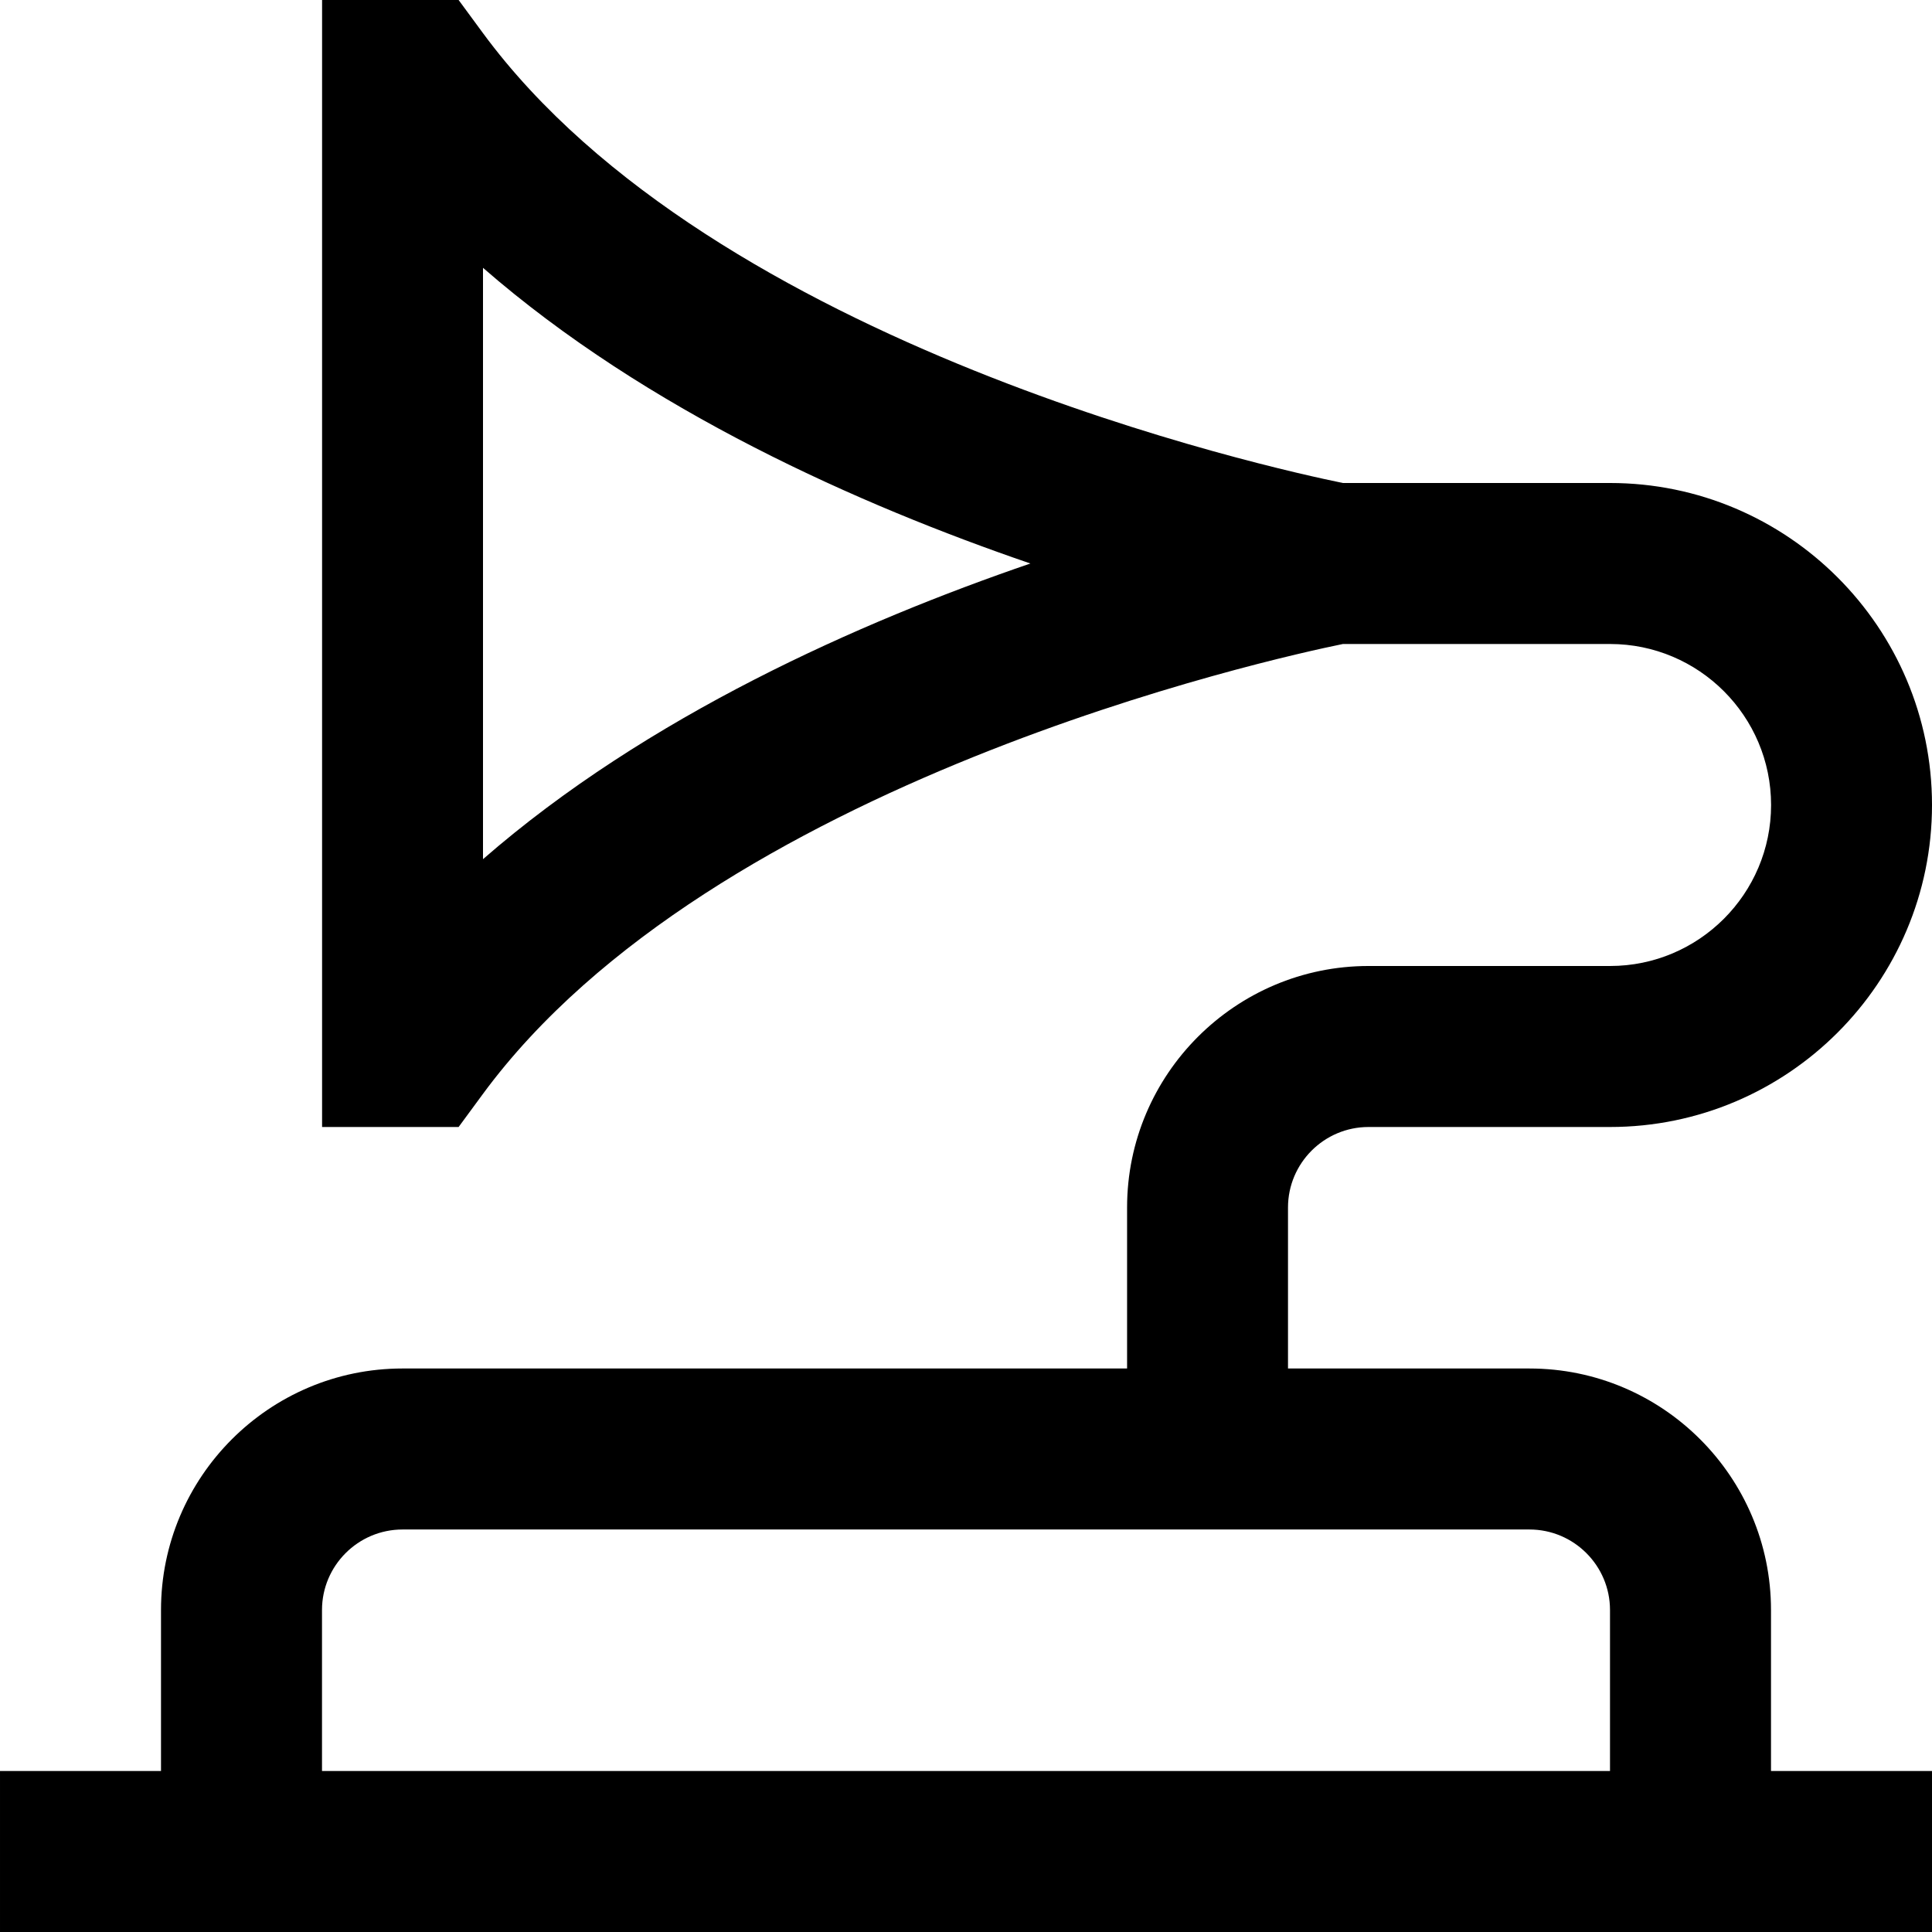
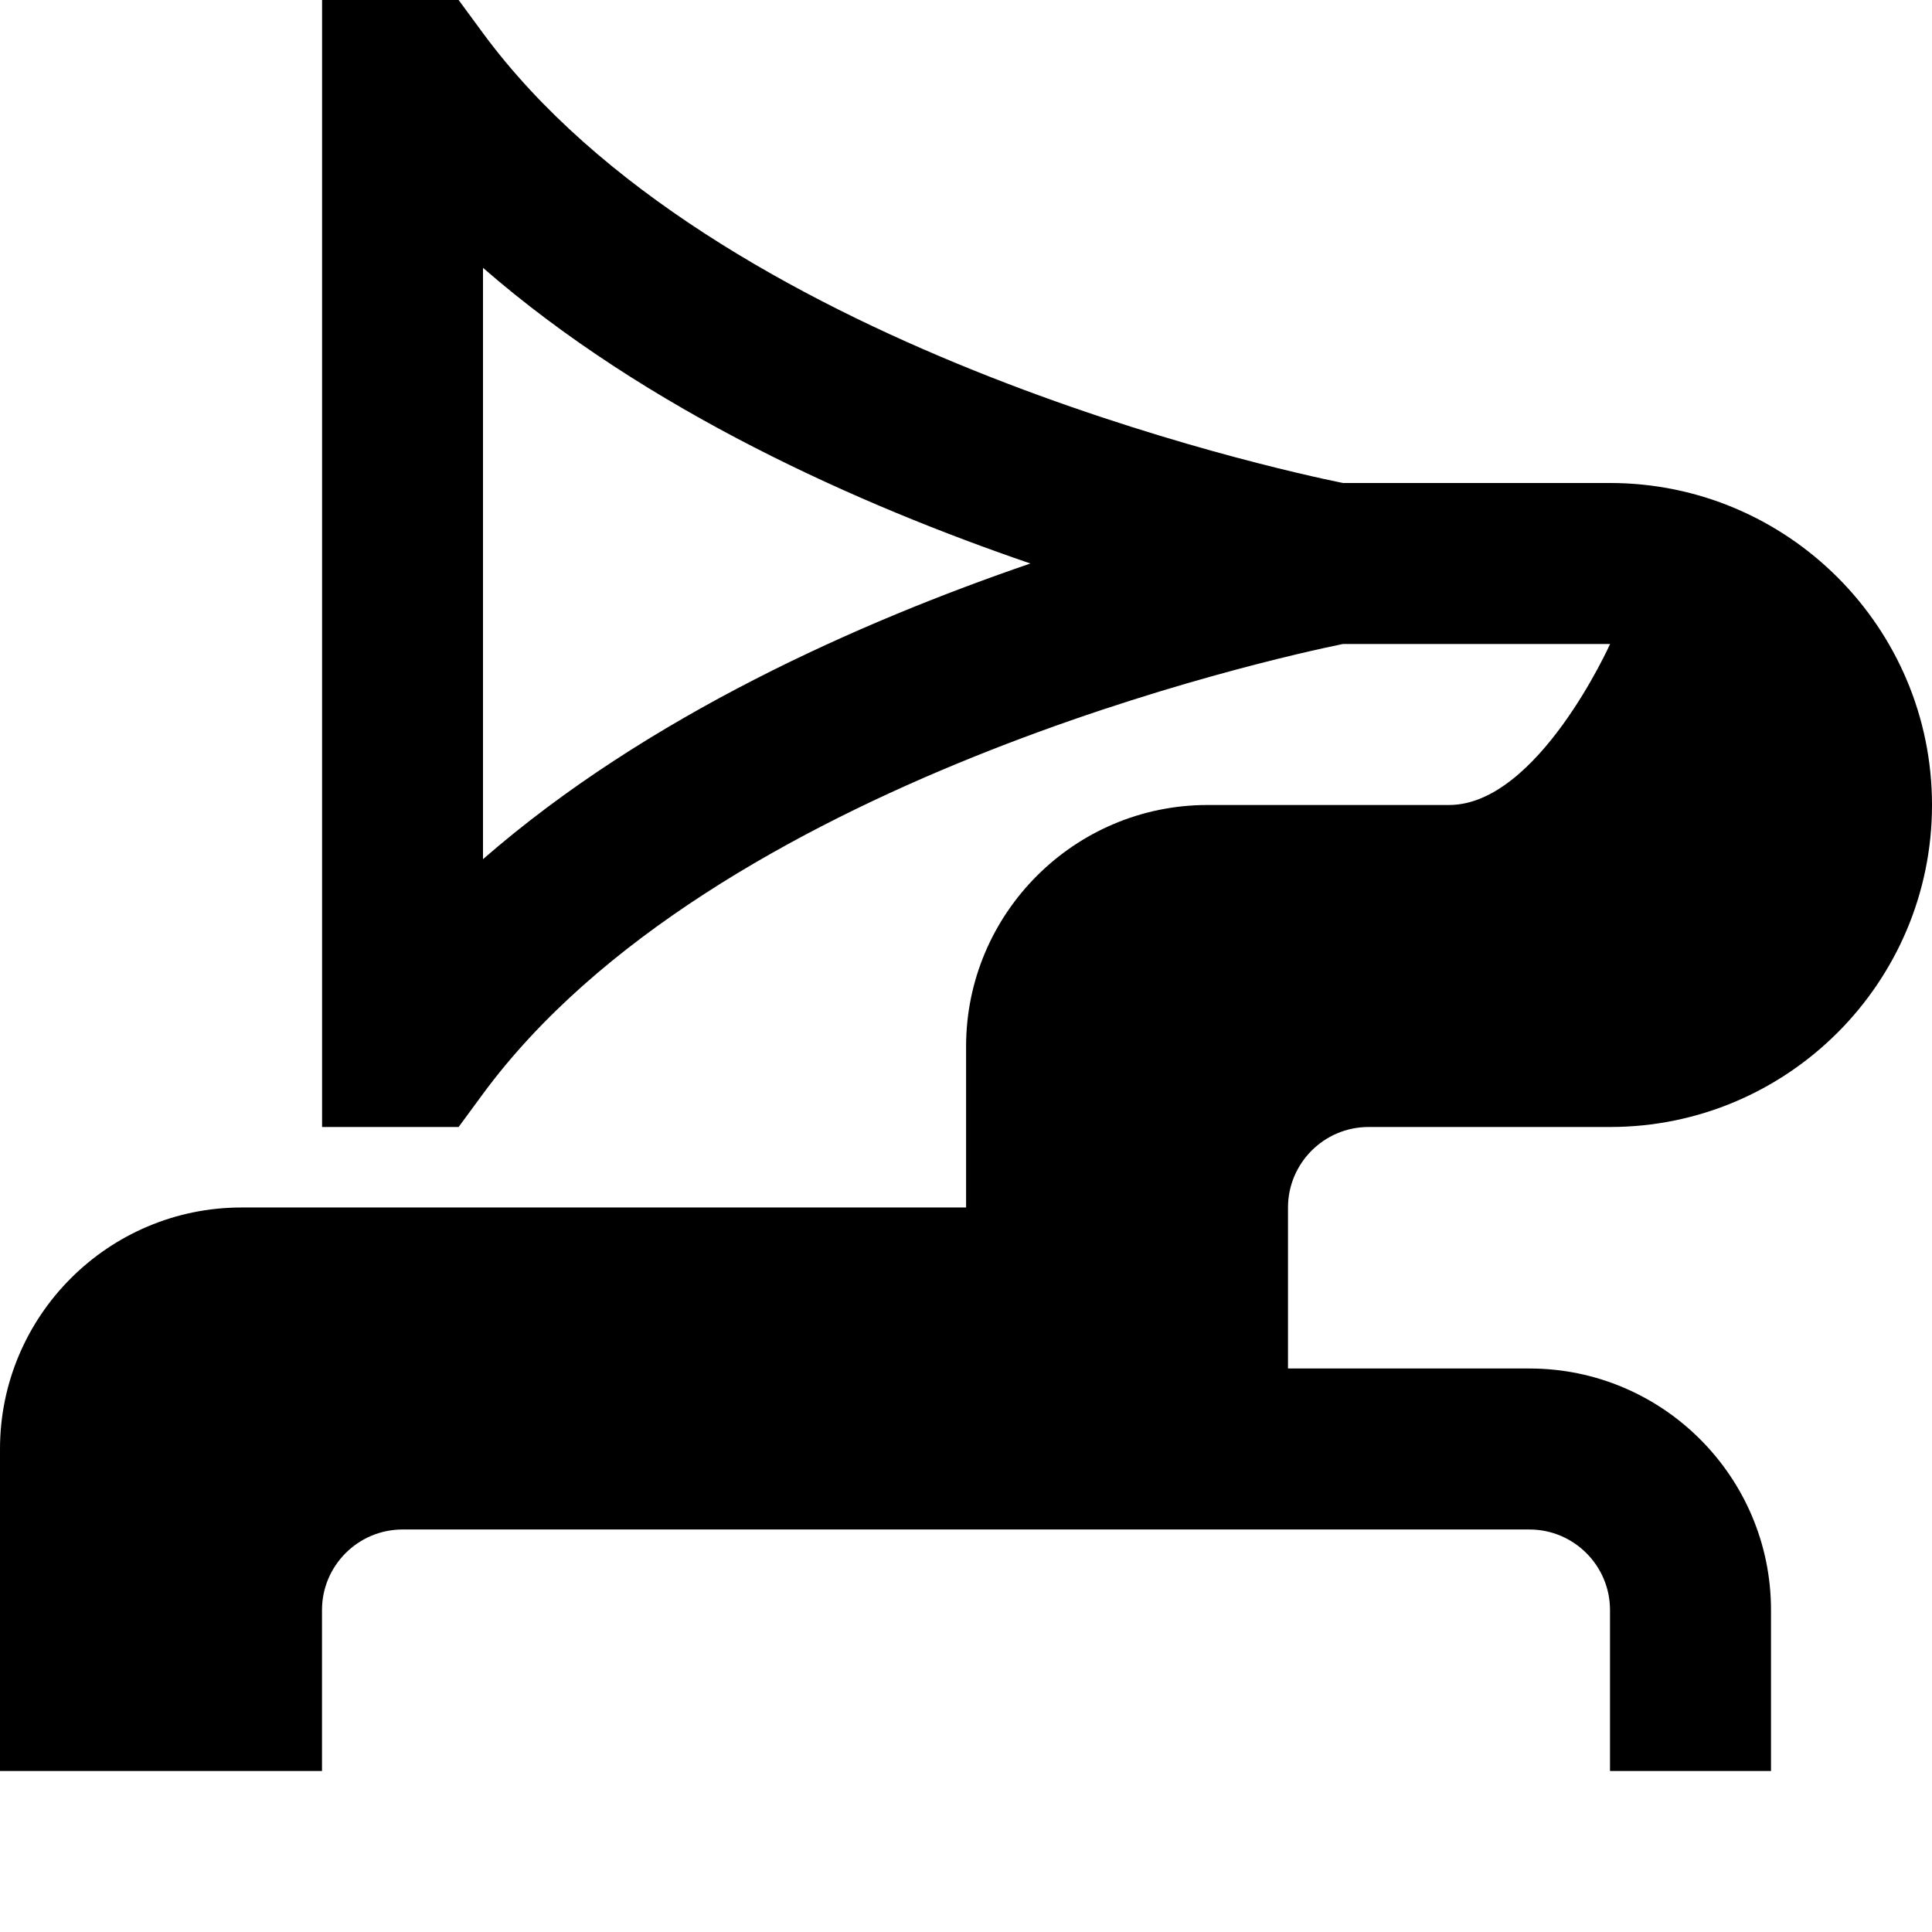
<svg xmlns="http://www.w3.org/2000/svg" id="Layer_1" viewBox="0 0 24 24" data-name="Layer 1">
-   <path d="m22 20c0-1.654-1.346-3-3-3h-3v-2c0-.551.449-1 1-1h3c2.206 0 4-1.794 4-4s-1.794-4-4-4h-3.318c-.845-.172-7.818-1.693-10.685-5.592l-.3-.408h-1.696v14h1.696l.3-.408c2.859-3.887 9.832-5.418 10.685-5.592h3.319c1.103 0 2 .897 2 2s-.897 2-2 2h-3c-1.654 0-3 1.346-3 3v2h-9.001c-1.654 0-3 1.346-3 3v2h-2v2h24v-2h-2zm-16-9.327v-7.346c2.038 1.776 4.685 2.949 6.8 3.673-2.116.725-4.763 1.897-6.8 3.673zm-2 9.327c0-.551.449-1 1-1h14c.551 0 1 .449 1 1v2h-16z" />
+   <path d="m22 20c0-1.654-1.346-3-3-3h-3v-2c0-.551.449-1 1-1h3c2.206 0 4-1.794 4-4s-1.794-4-4-4h-3.318c-.845-.172-7.818-1.693-10.685-5.592l-.3-.408h-1.696v14h1.696l.3-.408c2.859-3.887 9.832-5.418 10.685-5.592h3.319s-.897 2-2 2h-3c-1.654 0-3 1.346-3 3v2h-9.001c-1.654 0-3 1.346-3 3v2h-2v2h24v-2h-2zm-16-9.327v-7.346c2.038 1.776 4.685 2.949 6.8 3.673-2.116.725-4.763 1.897-6.8 3.673zm-2 9.327c0-.551.449-1 1-1h14c.551 0 1 .449 1 1v2h-16z" />
</svg>